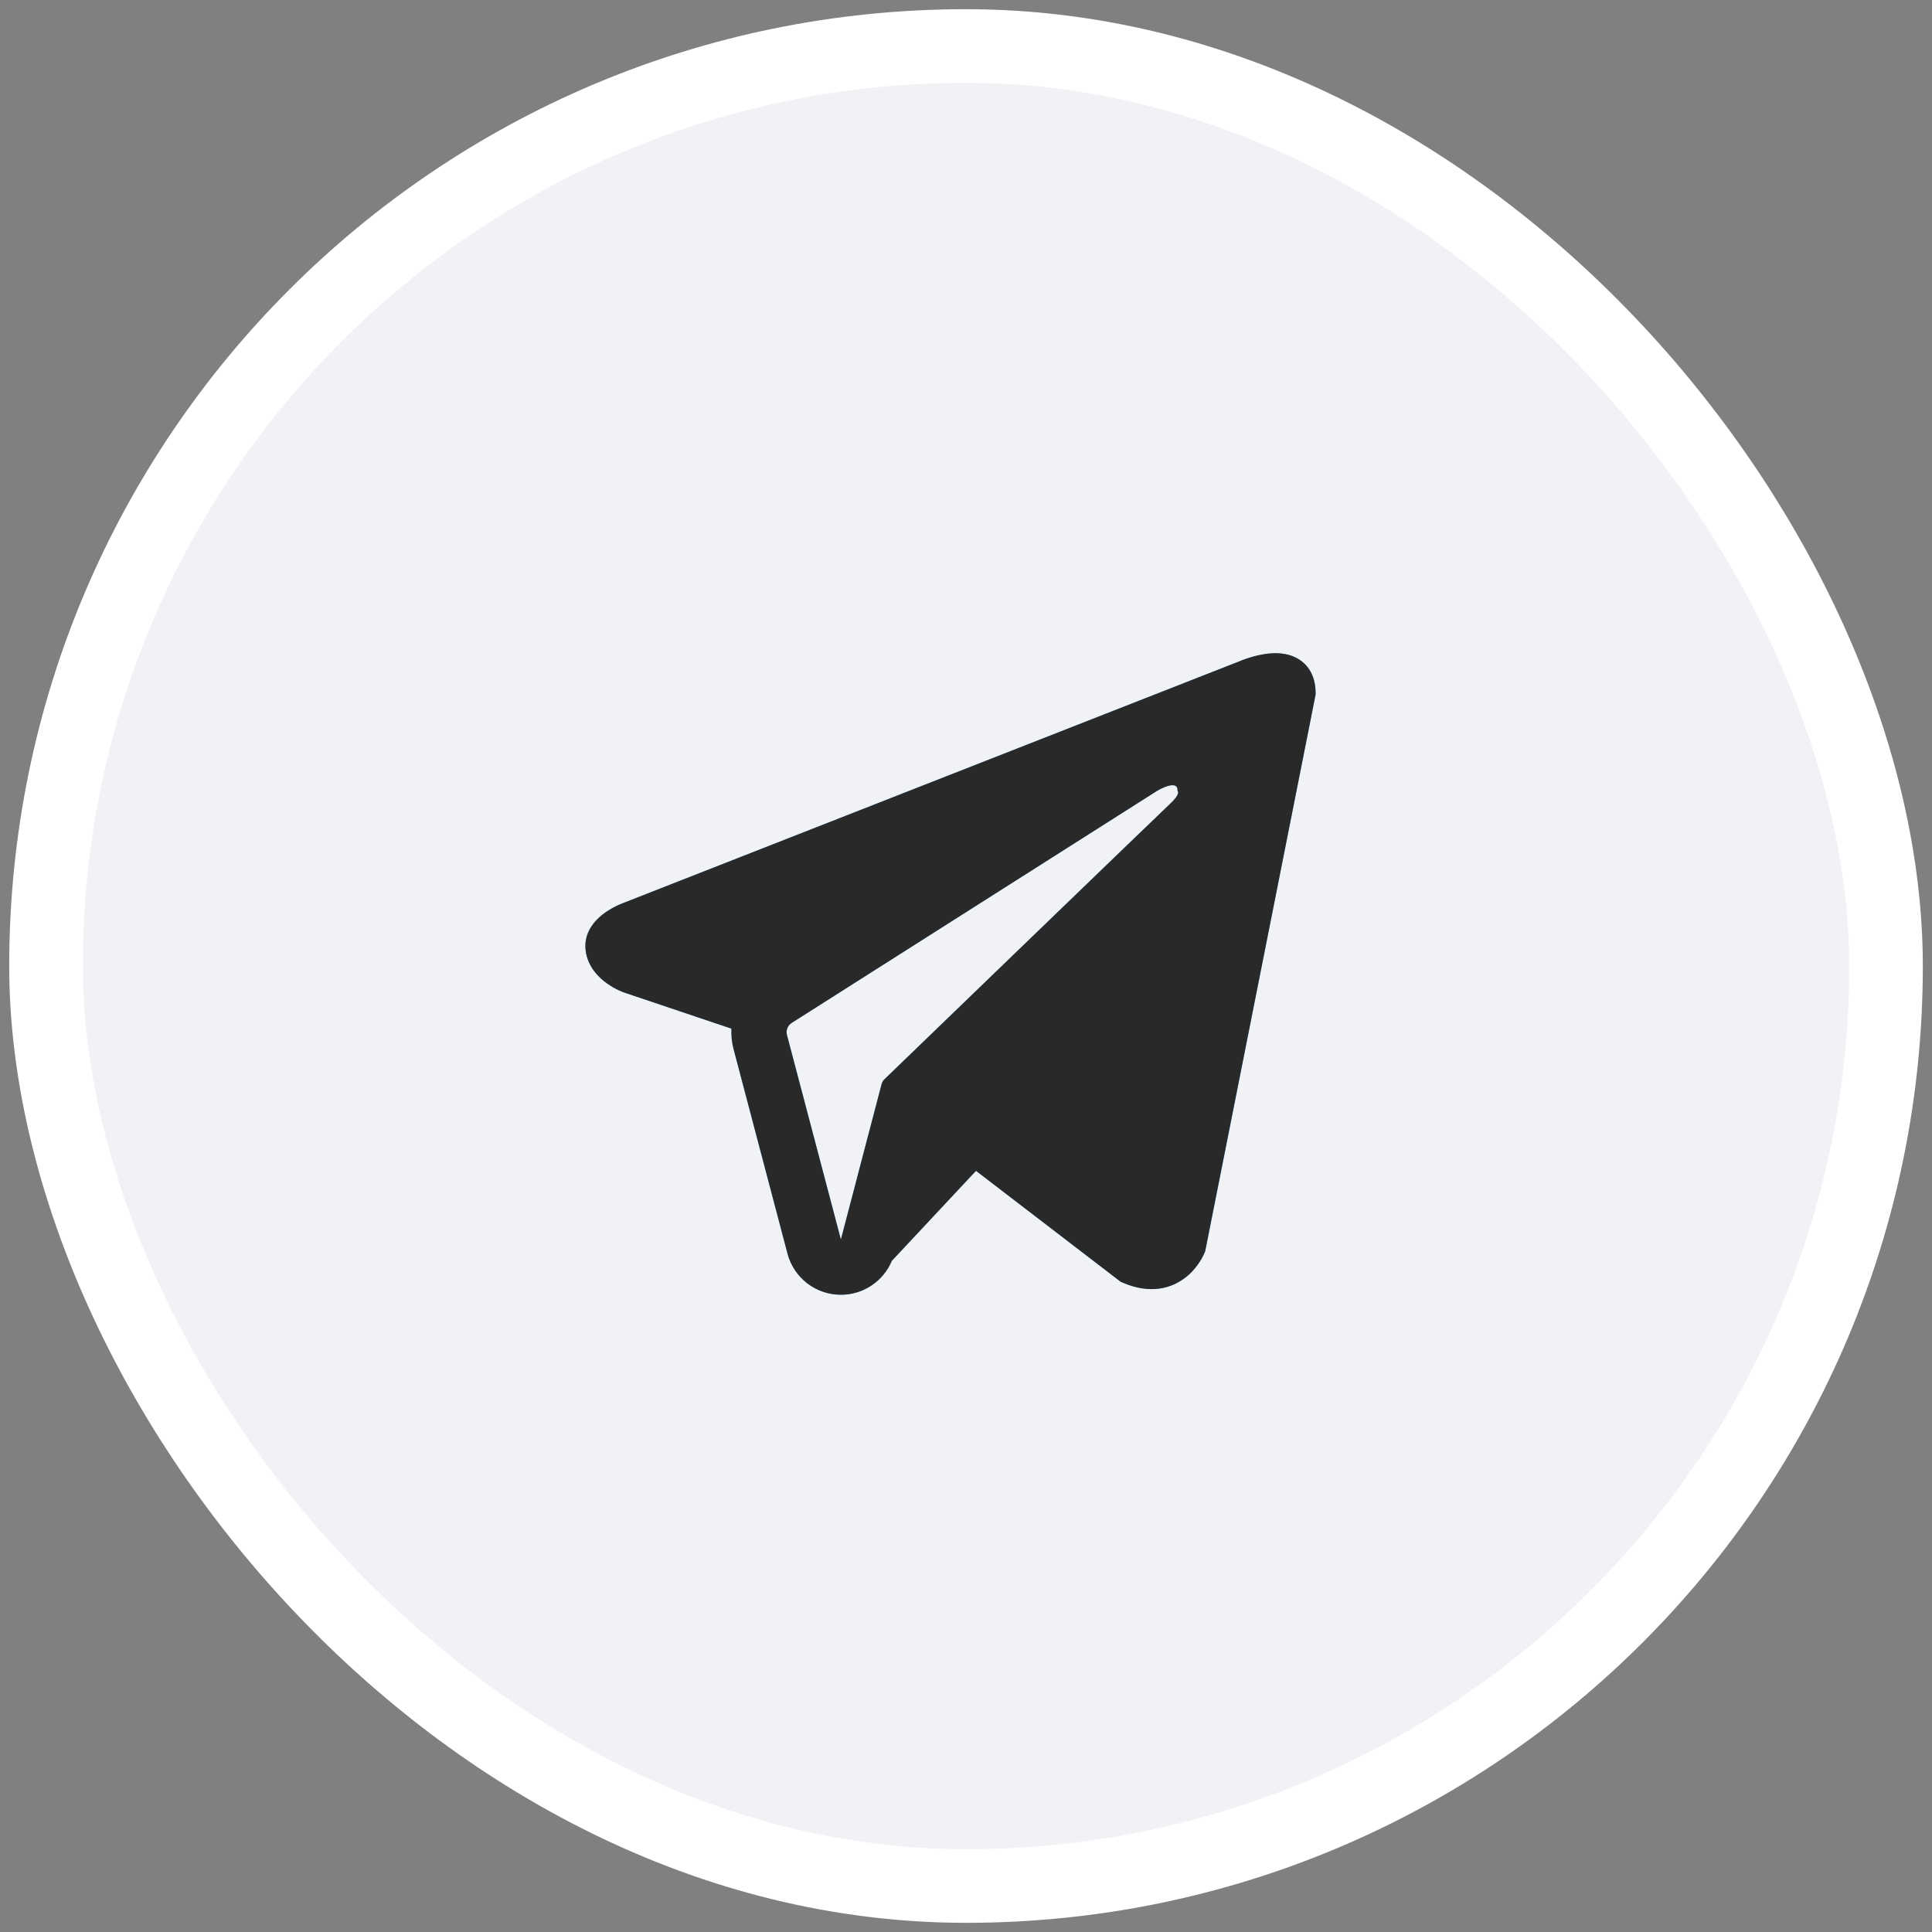
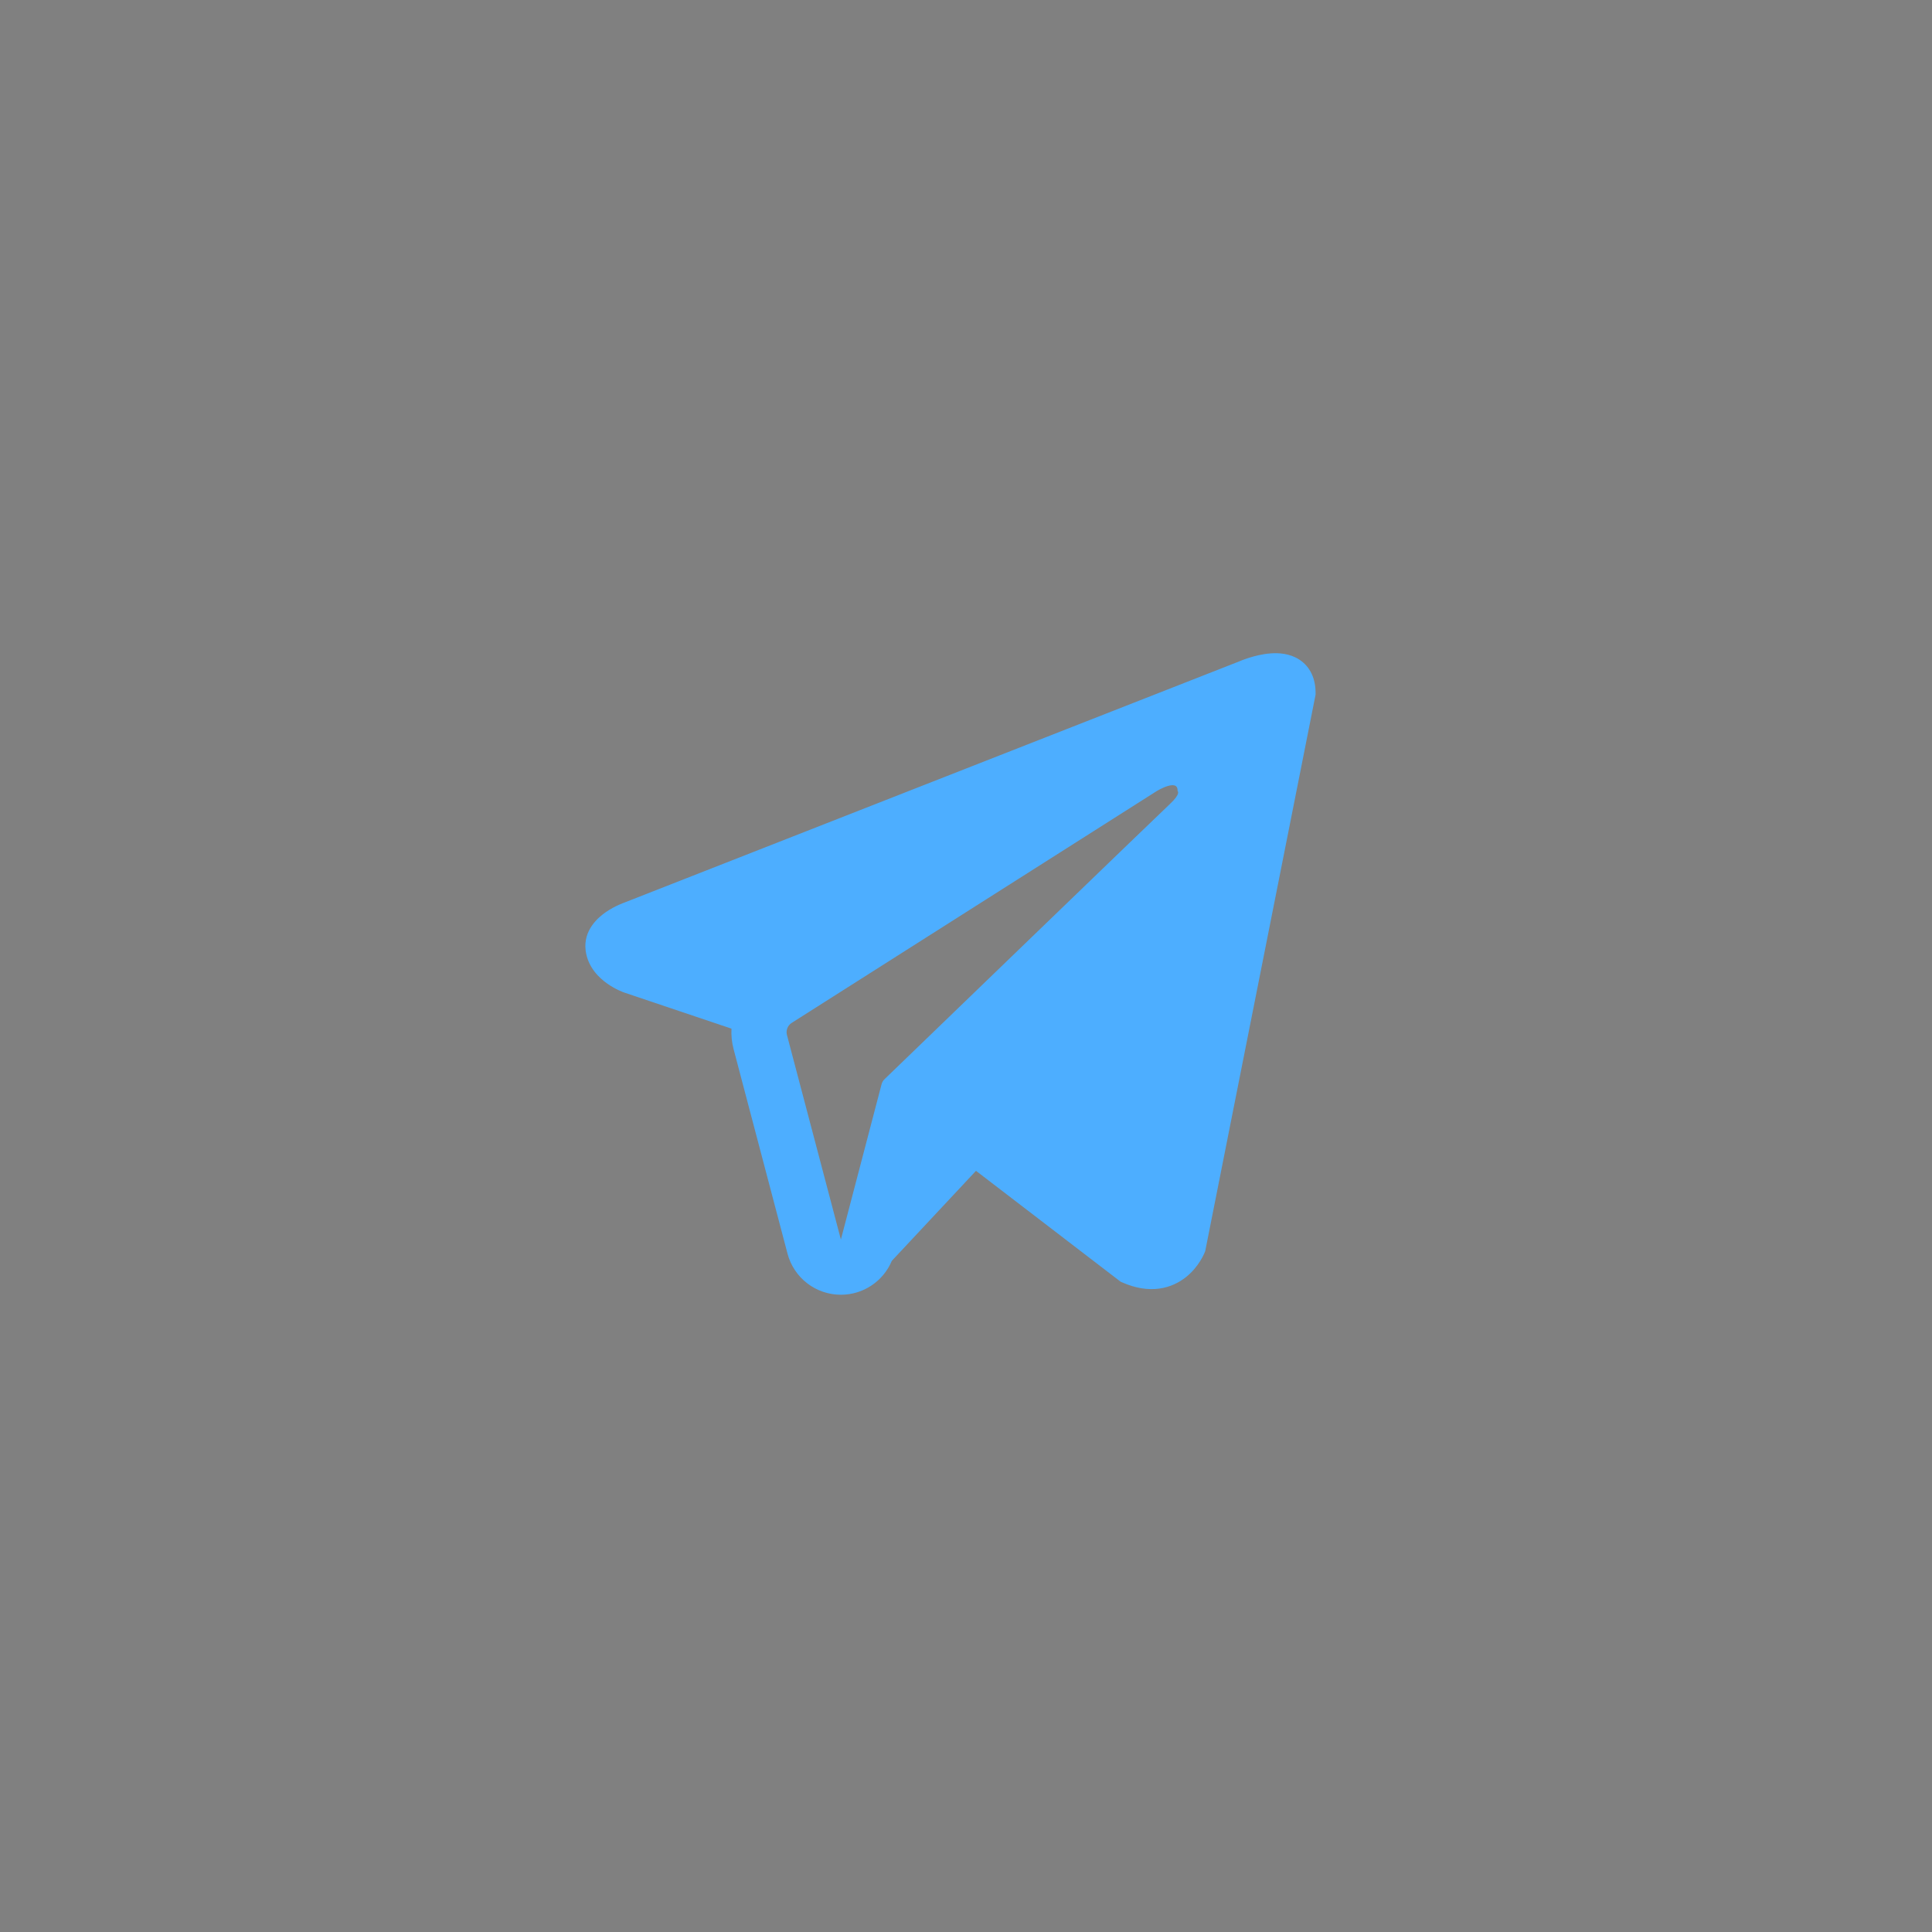
<svg xmlns="http://www.w3.org/2000/svg" width="70" height="70" viewBox="0 0 70 70" fill="none">
  <rect x="0" y="0" width="70" height="70" fill="#808080" stroke="none" />
-   <rect x="1.667" y="1.667" width="66.667" height="66.667" rx="33.333" fill="#F0F2F6" />
-   <rect x="1.667" y="1.667" width="66.667" height="66.667" rx="33.333" stroke="white" stroke-width="2.667" />
  <path fill-rule="evenodd" clip-rule="evenodd" d="M43.644 45.387L43.645 45.385L43.668 45.327L47.666 25.168V25.103C47.666 24.601 47.481 24.162 47.077 23.899C46.723 23.669 46.317 23.652 46.032 23.674C45.731 23.697 45.447 23.772 45.25 23.835C45.149 23.867 45.064 23.898 45.003 23.921C44.973 23.933 44.948 23.943 44.93 23.951L44.913 23.958L22.62 32.703L22.614 32.706C22.602 32.71 22.586 32.716 22.566 32.723C22.528 32.738 22.476 32.76 22.415 32.787C22.294 32.842 22.128 32.926 21.959 33.042C21.673 33.238 21.127 33.702 21.219 34.439C21.296 35.048 21.716 35.436 22 35.636C22.151 35.744 22.297 35.821 22.403 35.872C22.457 35.898 22.503 35.917 22.537 35.931C22.554 35.938 22.568 35.944 22.579 35.948L22.594 35.953L22.603 35.957L26.503 37.27C26.49 37.514 26.514 37.764 26.579 38.01L28.533 45.421C28.764 46.3 29.559 46.912 30.468 46.911C31.283 46.911 32.005 46.418 32.312 45.683L35.362 42.421L40.601 46.438L40.675 46.47C41.151 46.678 41.596 46.744 42.003 46.688C42.409 46.633 42.731 46.462 42.974 46.269C43.212 46.078 43.376 45.862 43.478 45.7C43.531 45.618 43.569 45.546 43.596 45.491C43.61 45.464 43.621 45.441 43.629 45.423L43.639 45.399L43.642 45.391L43.644 45.387ZM28.513 37.5C28.468 37.332 28.538 37.154 28.685 37.061L41.915 28.659C41.915 28.659 42.693 28.187 42.665 28.659C42.665 28.659 42.804 28.743 42.387 29.132C41.991 29.501 32.958 38.223 32.044 39.105C31.991 39.156 31.96 39.215 31.941 39.285L30.467 44.911L28.513 37.5Z" fill="#4DAEFF" />
-   <path fill-rule="evenodd" clip-rule="evenodd" d="M43.644 45.387L43.645 45.385L43.668 45.327L47.666 25.168V25.103C47.666 24.601 47.481 24.162 47.077 23.899C46.723 23.669 46.317 23.652 46.032 23.674C45.731 23.697 45.447 23.772 45.25 23.835C45.149 23.867 45.064 23.898 45.003 23.921C44.973 23.933 44.948 23.943 44.93 23.951L44.913 23.958L22.62 32.703L22.614 32.706C22.602 32.71 22.586 32.716 22.566 32.723C22.528 32.738 22.476 32.76 22.415 32.787C22.294 32.842 22.128 32.926 21.959 33.042C21.673 33.238 21.127 33.702 21.219 34.439C21.296 35.048 21.716 35.436 22 35.636C22.151 35.744 22.297 35.821 22.403 35.872C22.457 35.898 22.503 35.917 22.537 35.931C22.554 35.938 22.568 35.944 22.579 35.948L22.594 35.953L22.603 35.957L26.503 37.27C26.49 37.514 26.514 37.764 26.579 38.01L28.533 45.421C28.764 46.3 29.559 46.912 30.468 46.911C31.283 46.911 32.005 46.418 32.312 45.683L35.362 42.421L40.601 46.438L40.675 46.47C41.151 46.678 41.596 46.744 42.003 46.688C42.409 46.633 42.731 46.462 42.974 46.269C43.212 46.078 43.376 45.862 43.478 45.7C43.531 45.618 43.569 45.546 43.596 45.491C43.61 45.464 43.621 45.441 43.629 45.423L43.639 45.399L43.642 45.391L43.644 45.387ZM28.513 37.5C28.468 37.332 28.538 37.154 28.685 37.061L41.915 28.659C41.915 28.659 42.693 28.187 42.665 28.659C42.665 28.659 42.804 28.743 42.387 29.132C41.991 29.501 32.958 38.223 32.044 39.105C31.991 39.156 31.96 39.215 31.941 39.285L30.467 44.911L28.513 37.5Z" fill="#292929" />
</svg>